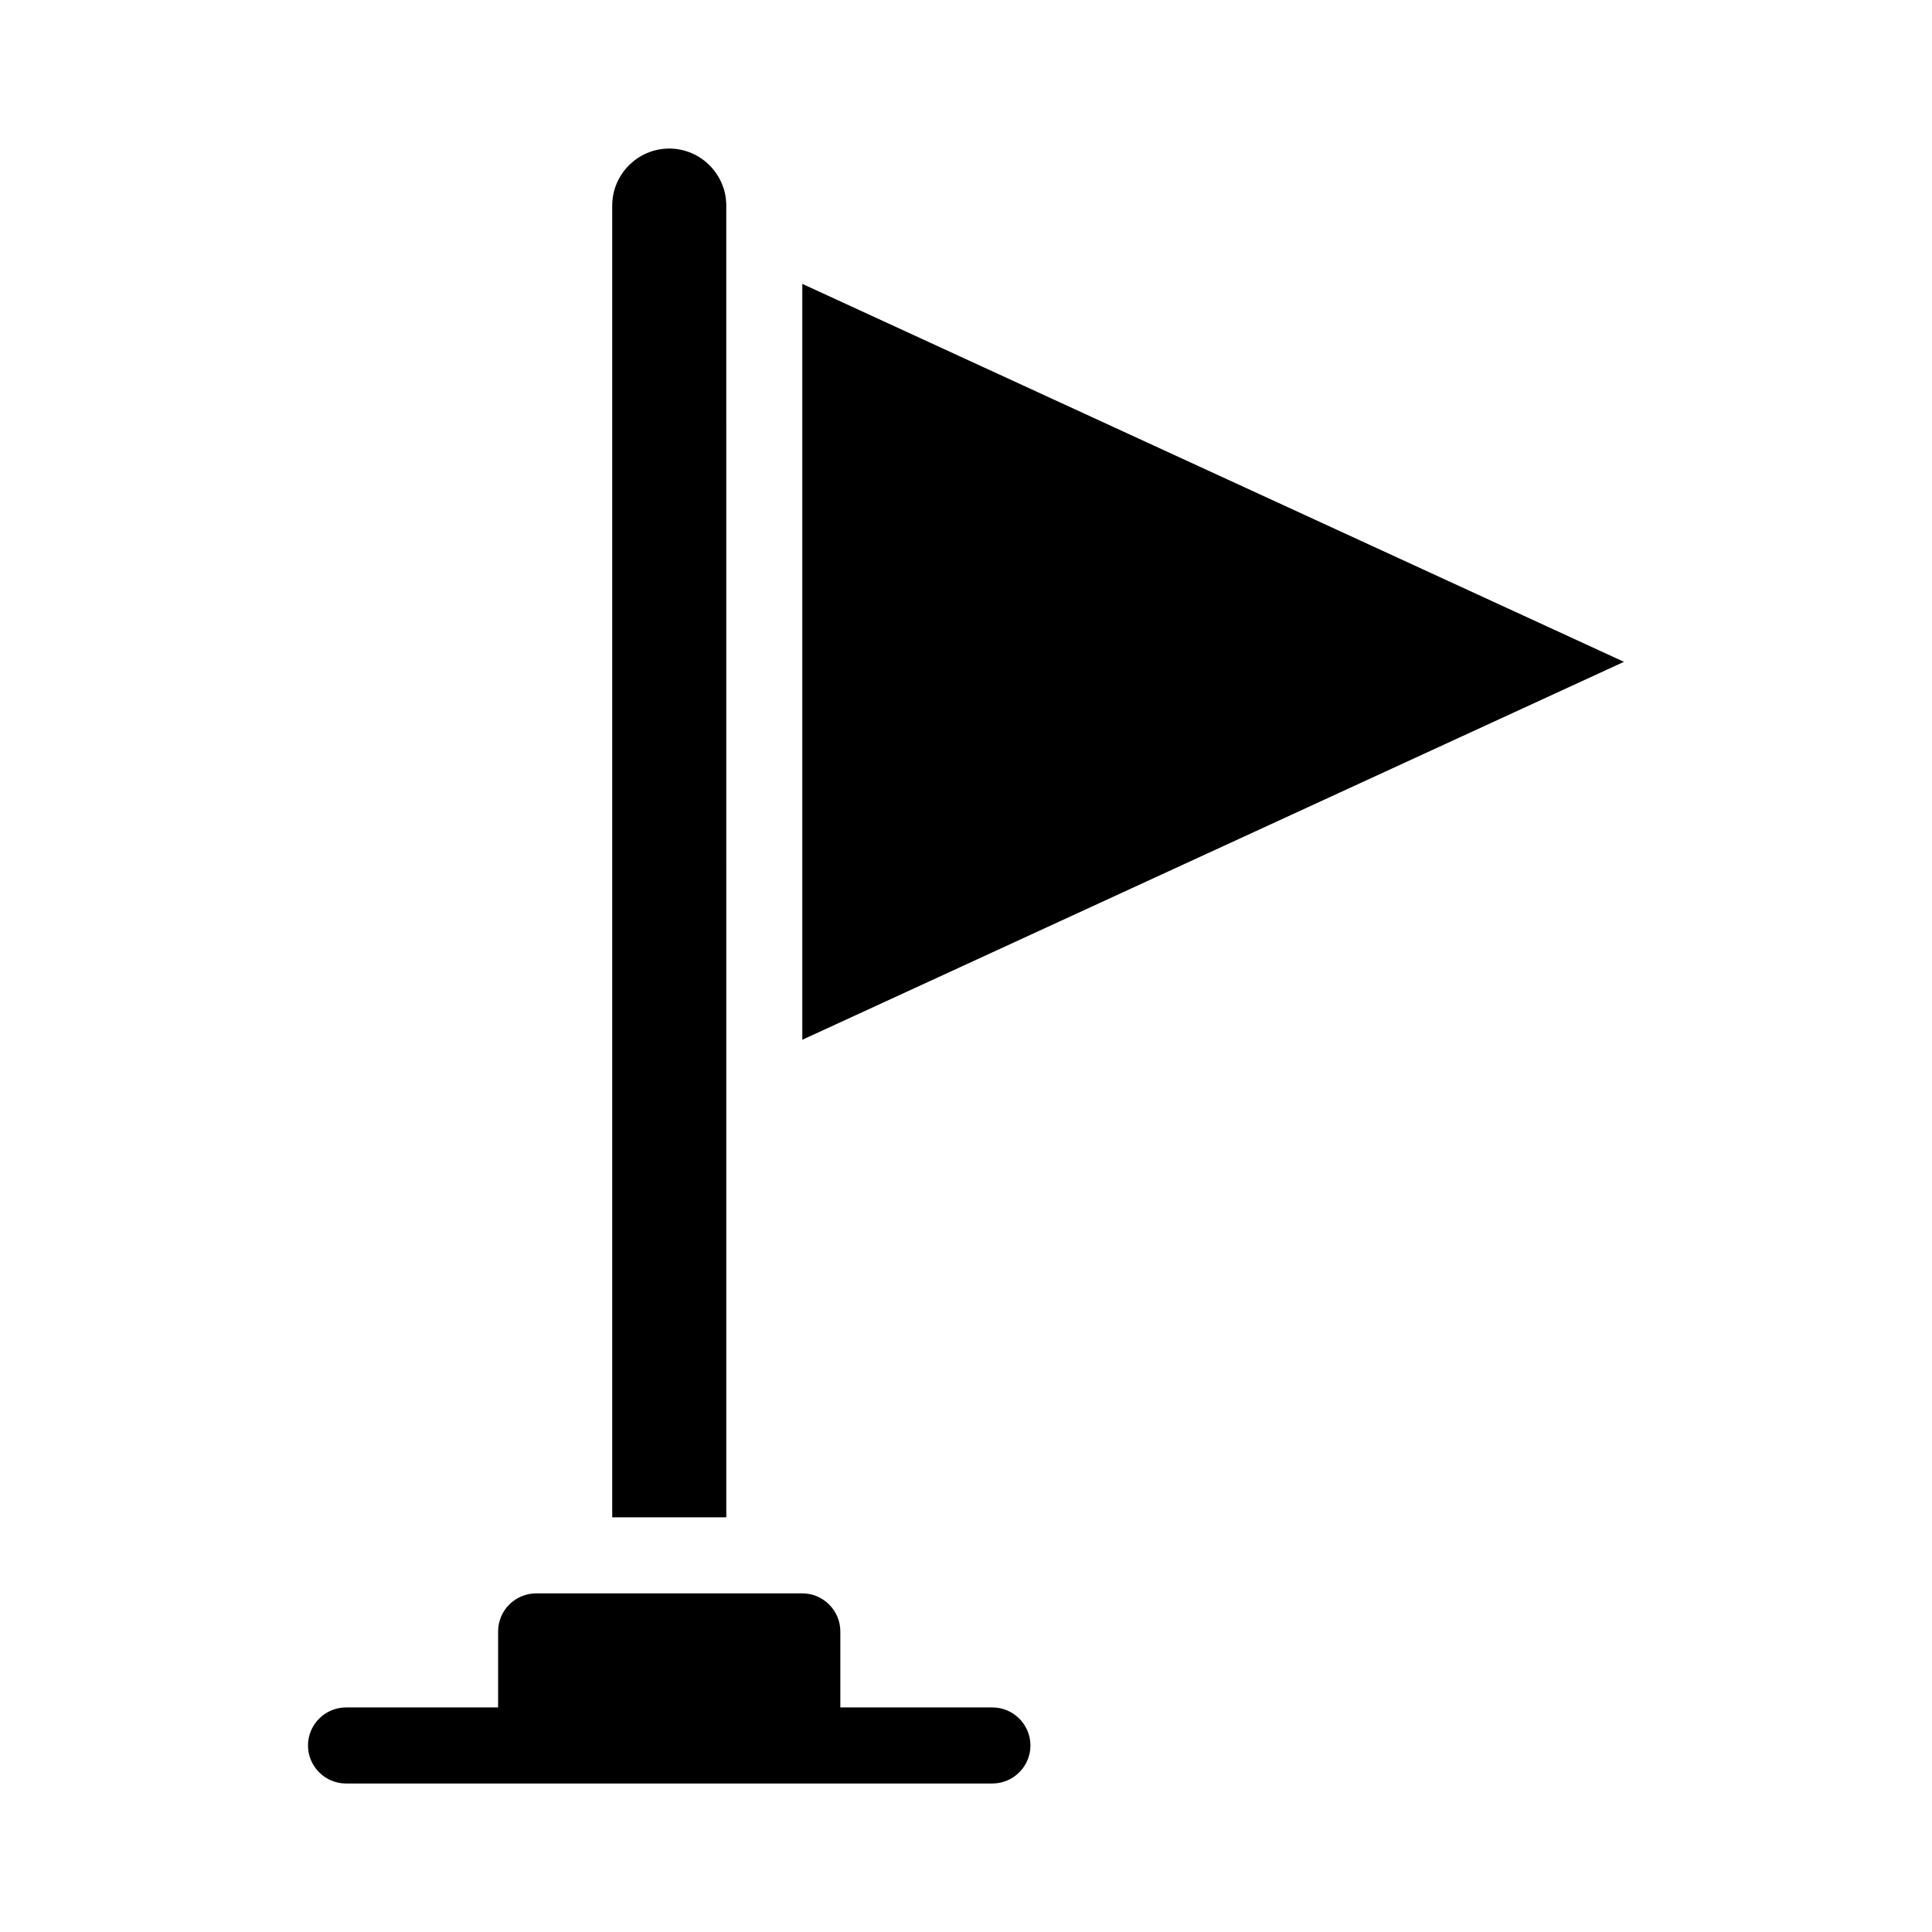
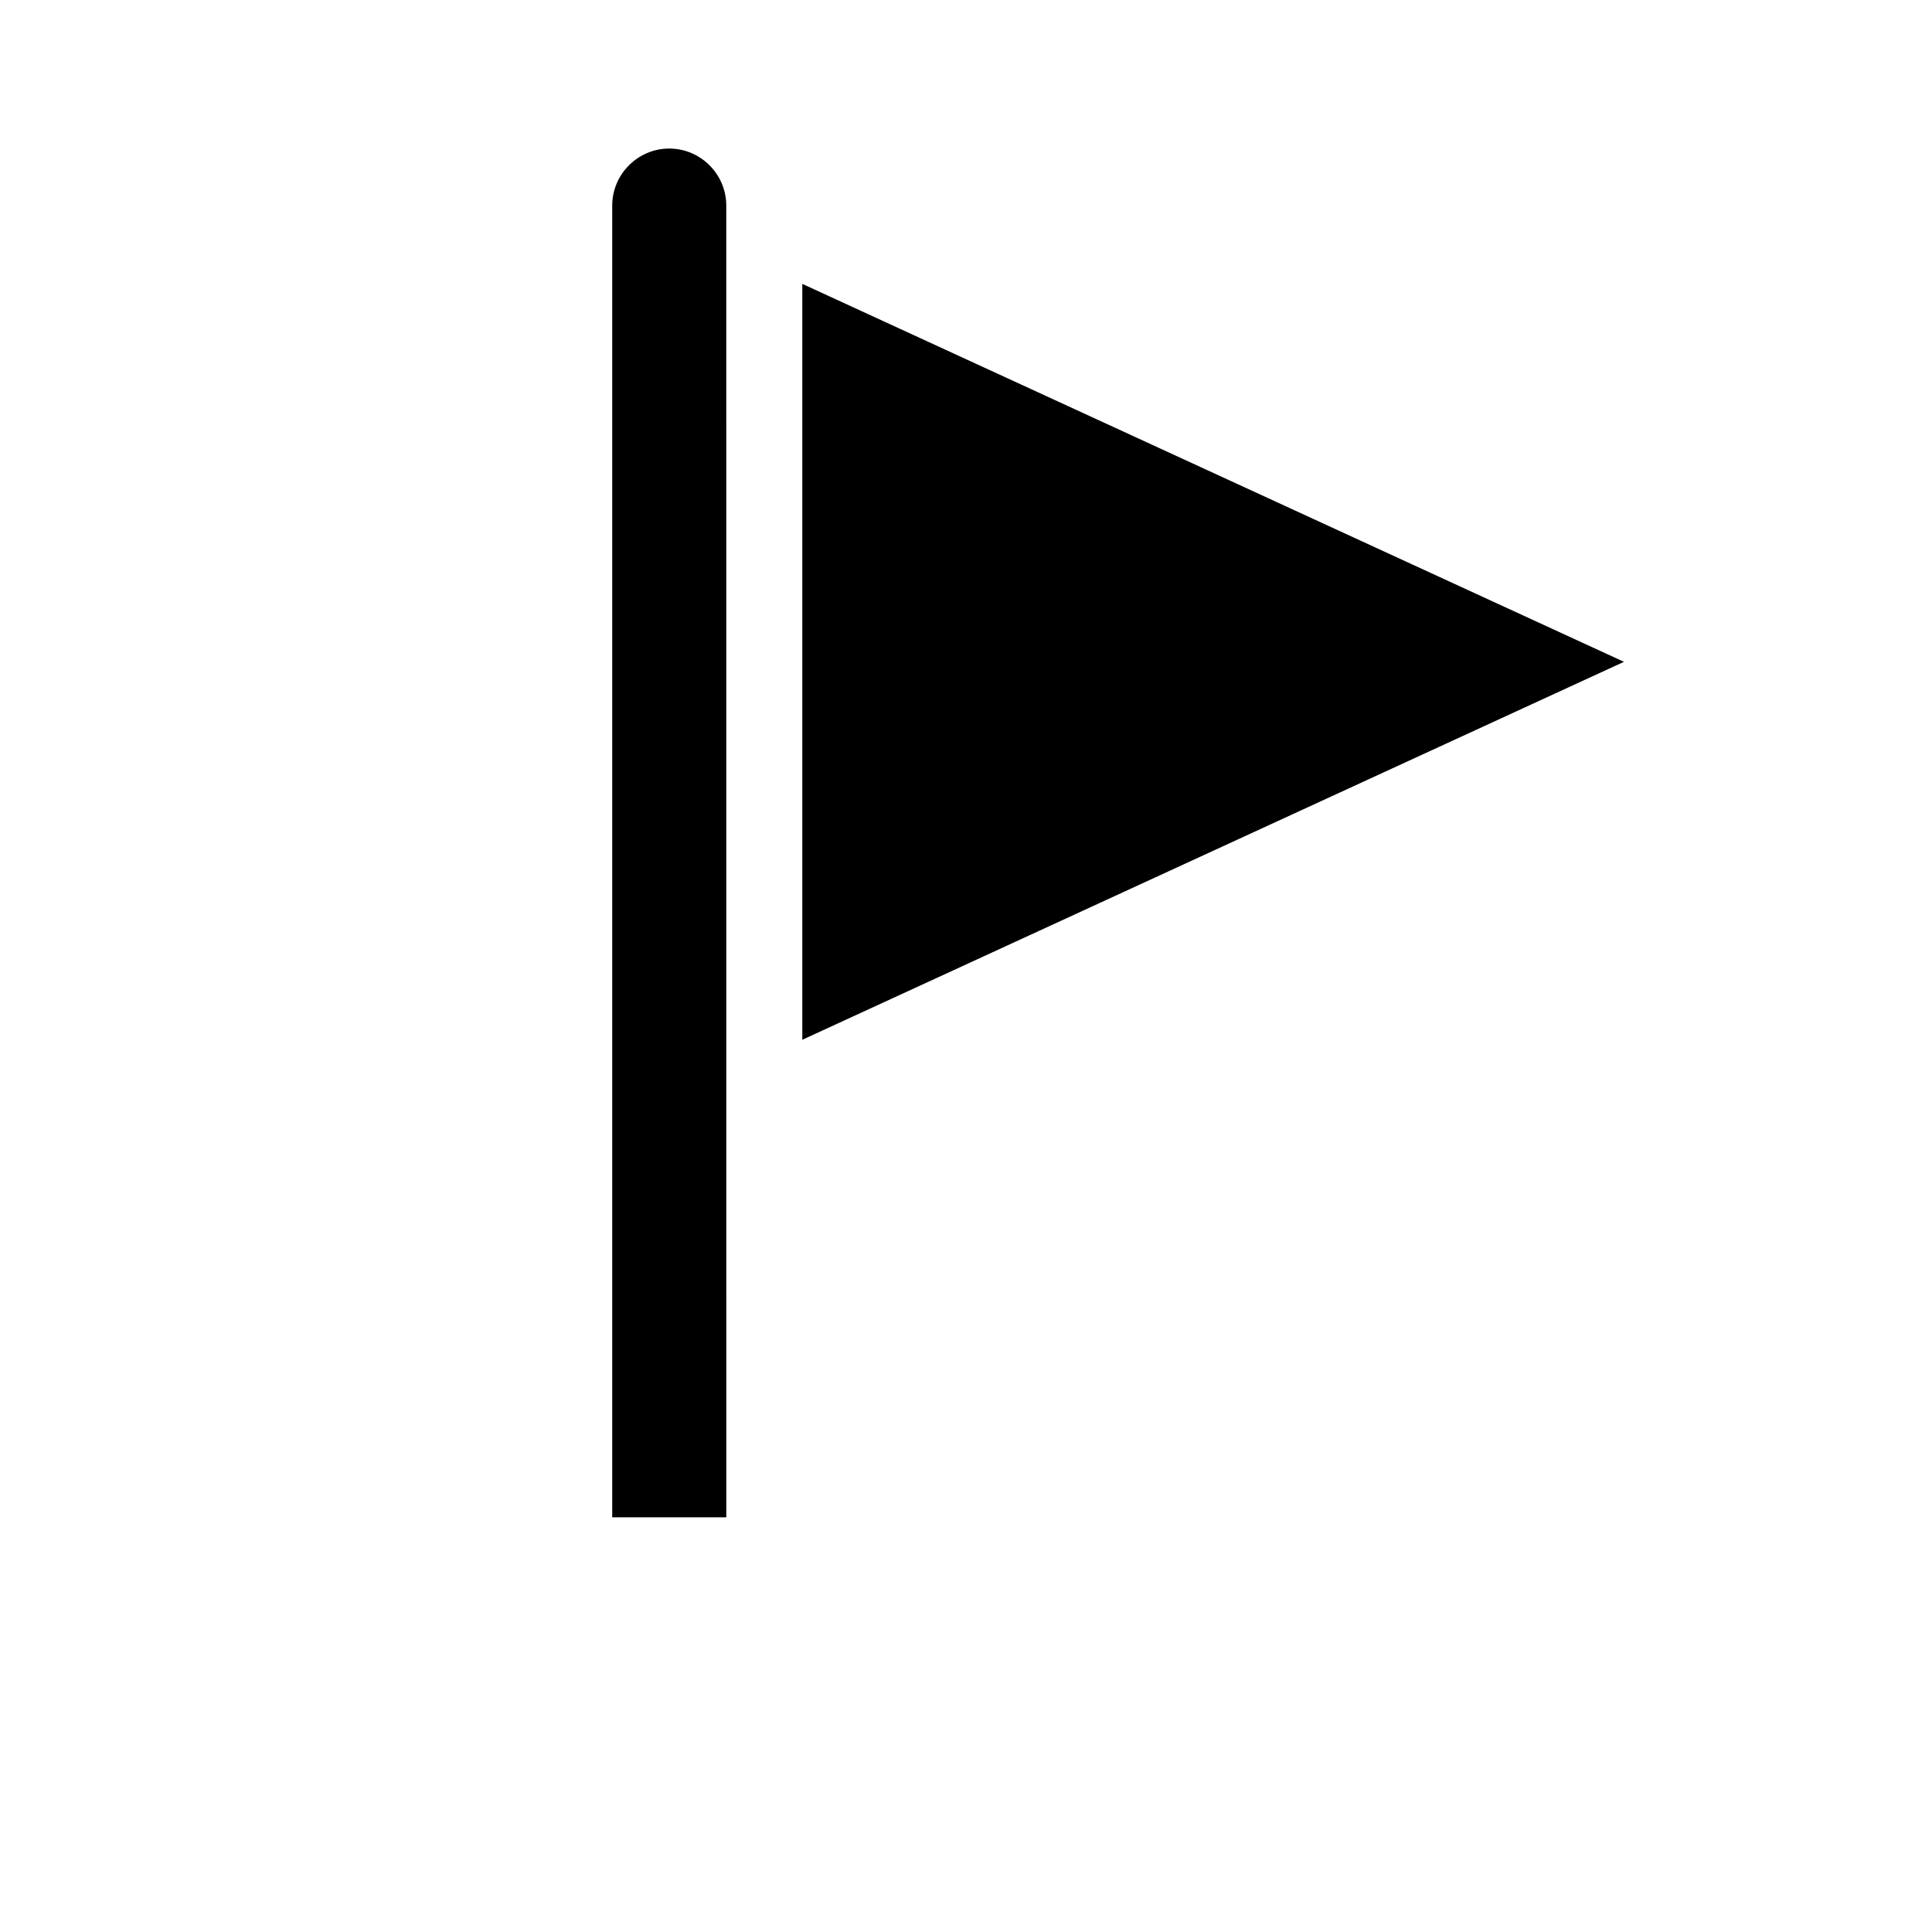
<svg xmlns="http://www.w3.org/2000/svg" fill="#000000" width="800px" height="800px" version="1.1" viewBox="144 144 512 512">
-   <path d="m574.37 319.39-217.75 100.16v-200.32zm-237.9-120.91c0-8.312-6.801-15.113-15.113-15.113s-15.113 6.801-15.113 15.113v347.63h30.23zm70.531 398.01h-40.305v-20.152c0-5.543-4.535-10.078-10.078-10.078h-70.535c-5.543 0-10.078 4.535-10.078 10.078v20.152h-40.305c-5.543 0-10.078 4.535-10.078 10.078s4.535 10.078 10.078 10.078h171.3c5.543 0 10.078-4.535 10.078-10.078 0.004-5.543-4.531-10.078-10.074-10.078z" />
+   <path d="m574.37 319.39-217.75 100.16v-200.32zm-237.9-120.91c0-8.312-6.801-15.113-15.113-15.113s-15.113 6.801-15.113 15.113v347.63h30.23m70.531 398.01h-40.305v-20.152c0-5.543-4.535-10.078-10.078-10.078h-70.535c-5.543 0-10.078 4.535-10.078 10.078v20.152h-40.305c-5.543 0-10.078 4.535-10.078 10.078s4.535 10.078 10.078 10.078h171.3c5.543 0 10.078-4.535 10.078-10.078 0.004-5.543-4.531-10.078-10.074-10.078z" />
</svg>